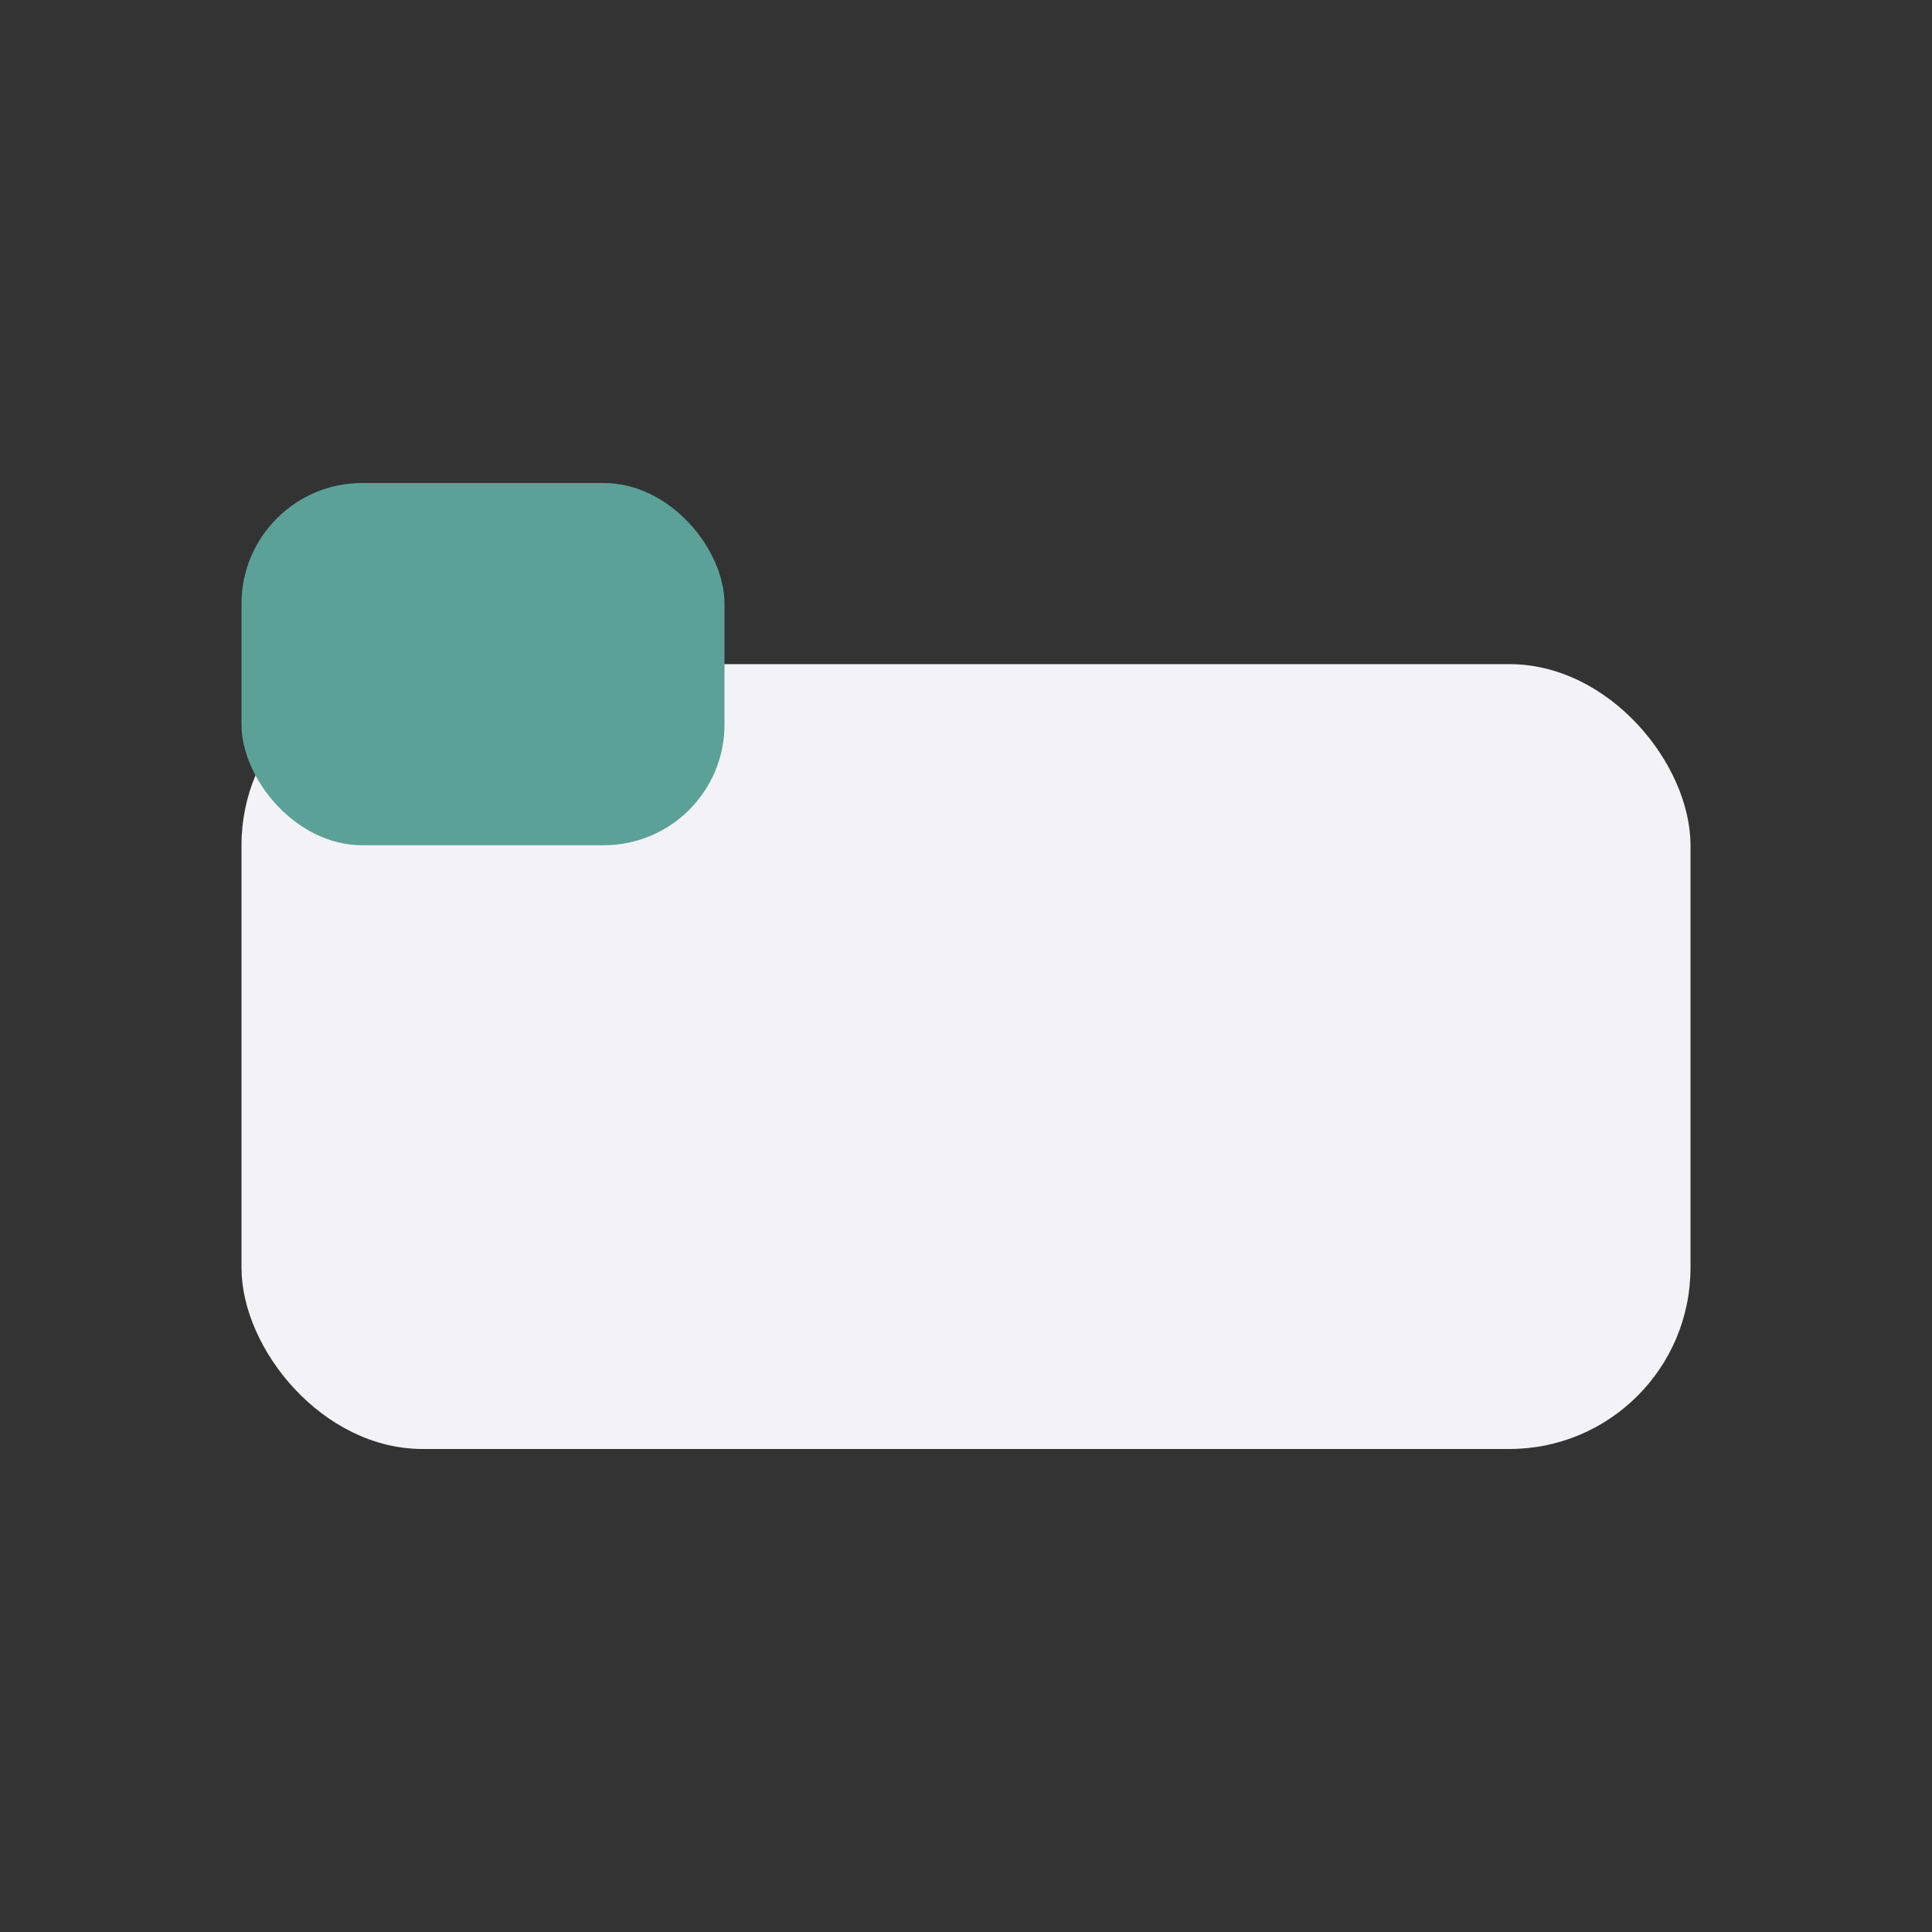
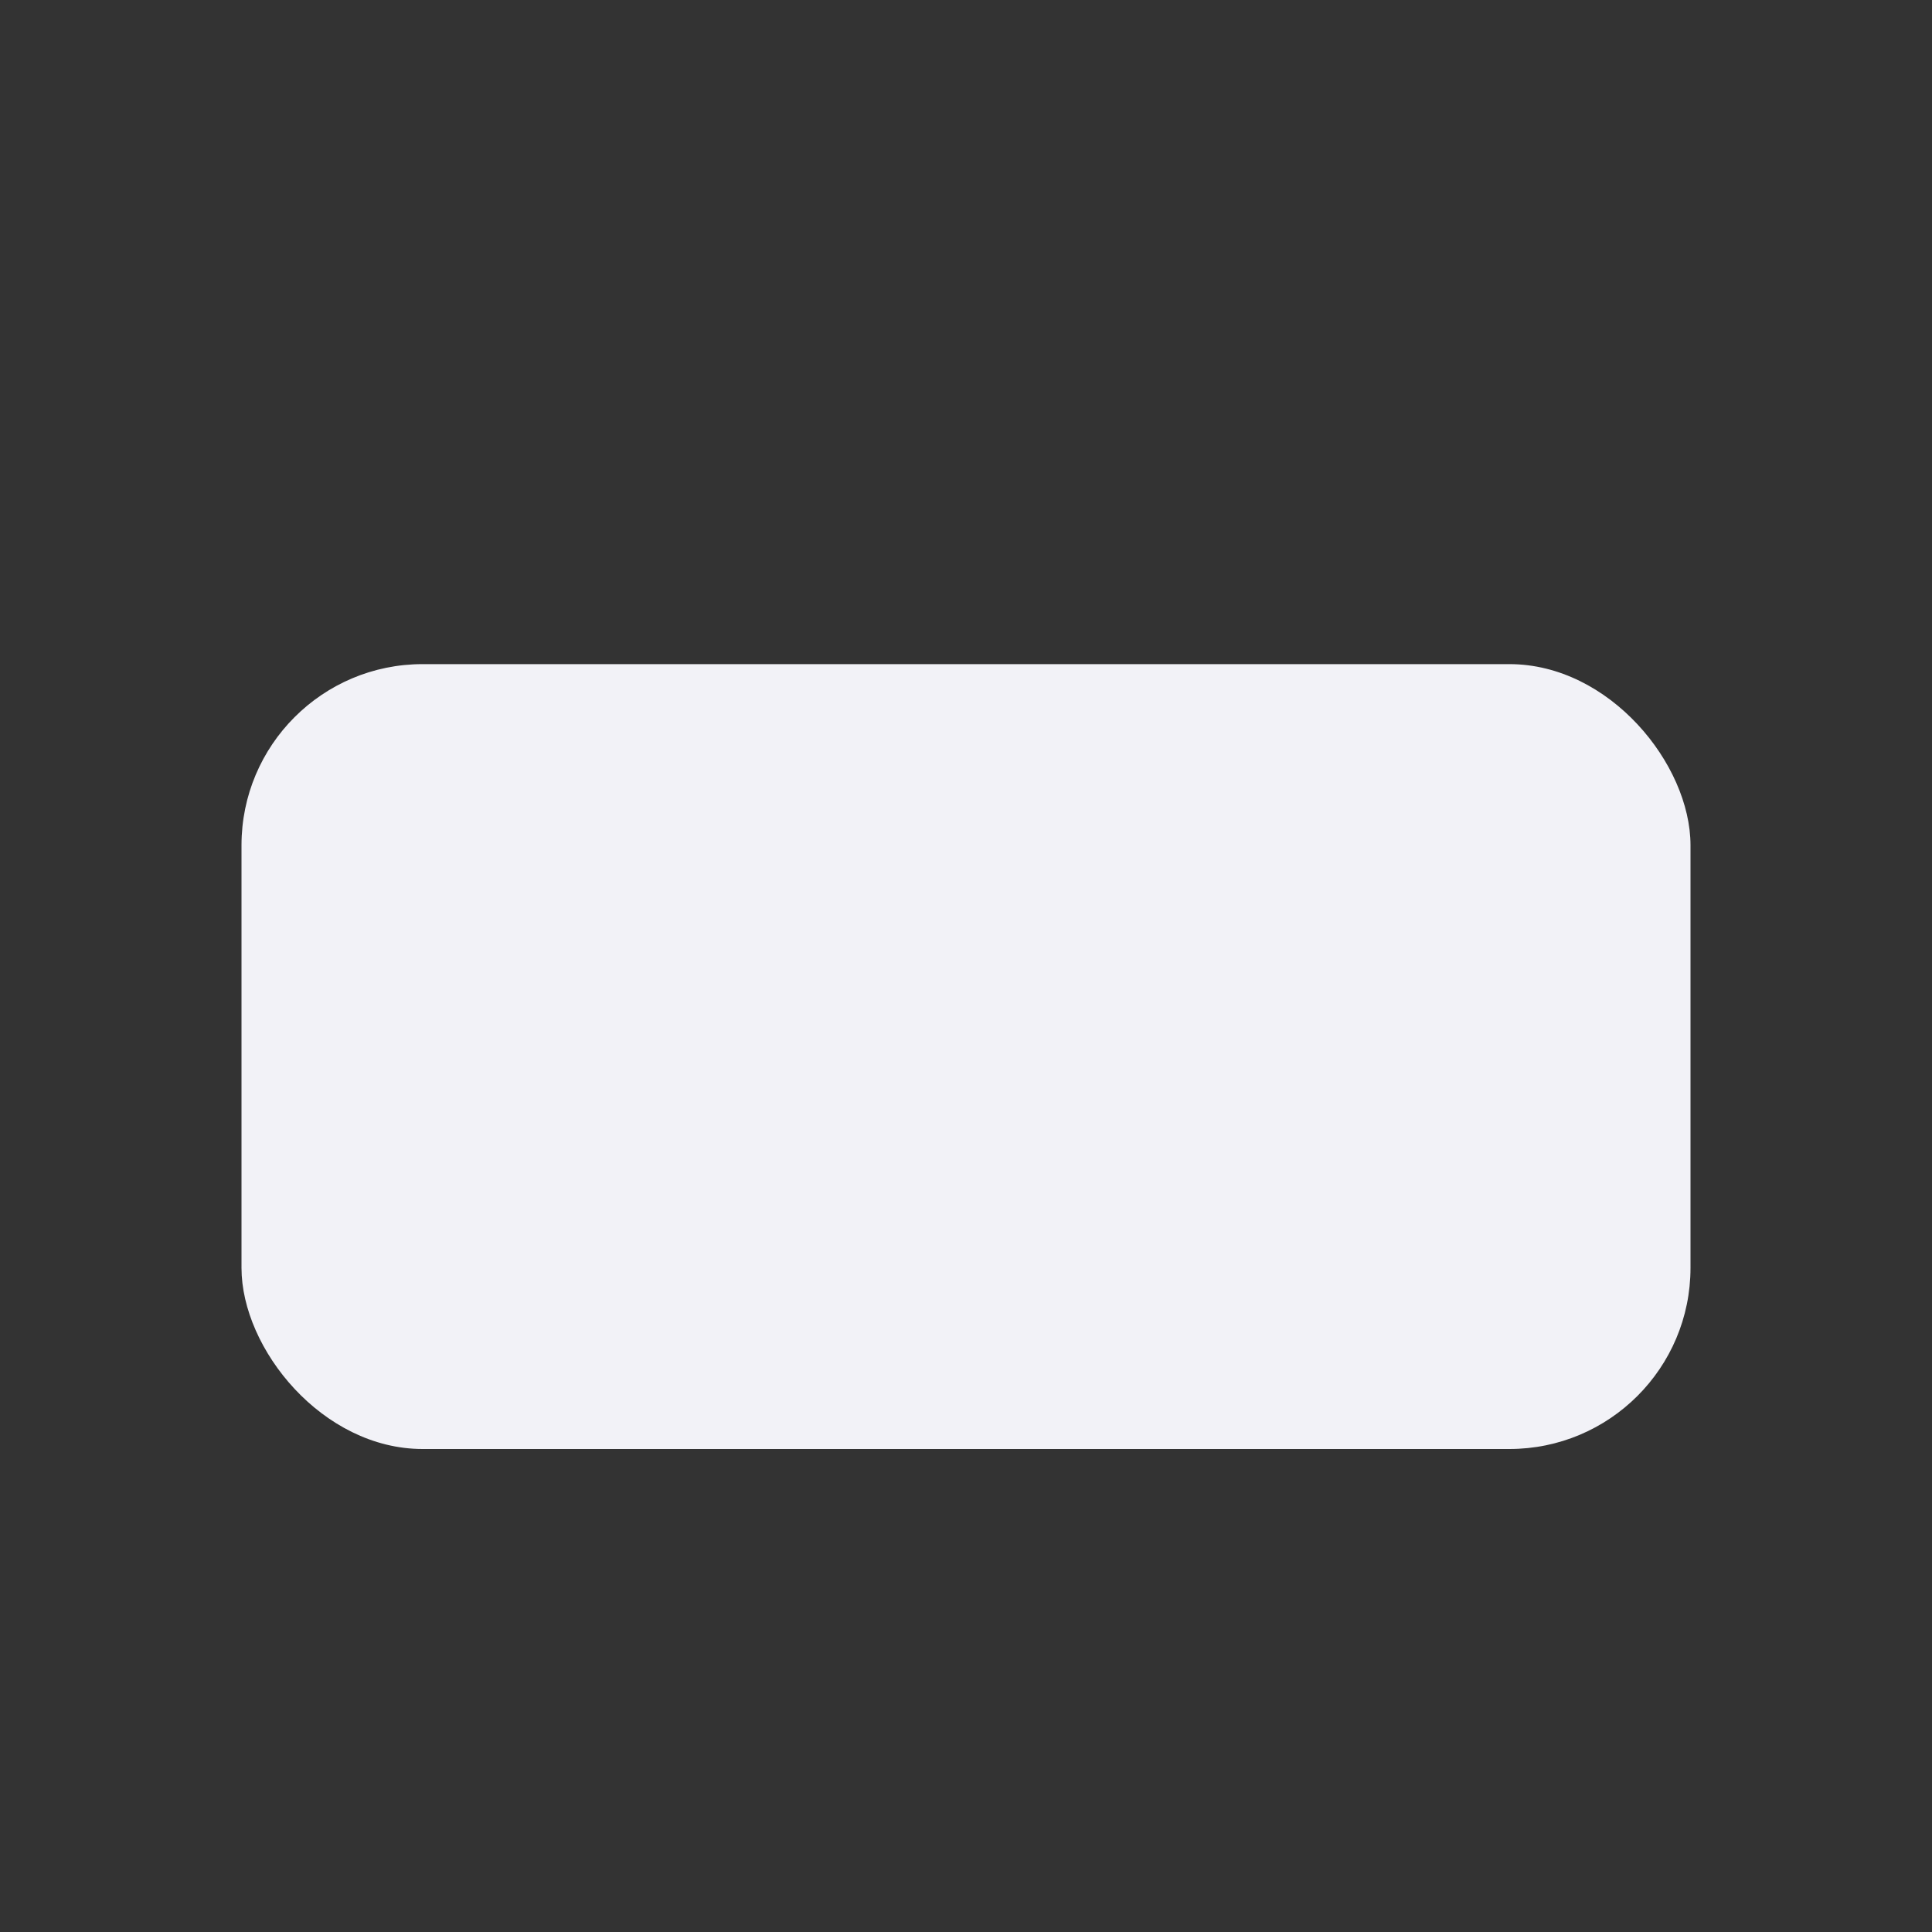
<svg xmlns="http://www.w3.org/2000/svg" width="32" height="32" viewBox="0 0 32 32">
  <rect x="0" y="0" width="32" height="32" fill="#333333" stroke="none" />
  <rect x="4" y="11" width="24" height="13" rx="3" fill="#F2F2F7" />
-   <rect x="4" y="8" width="8" height="6" rx="2" fill="#5BA197" />
</svg>